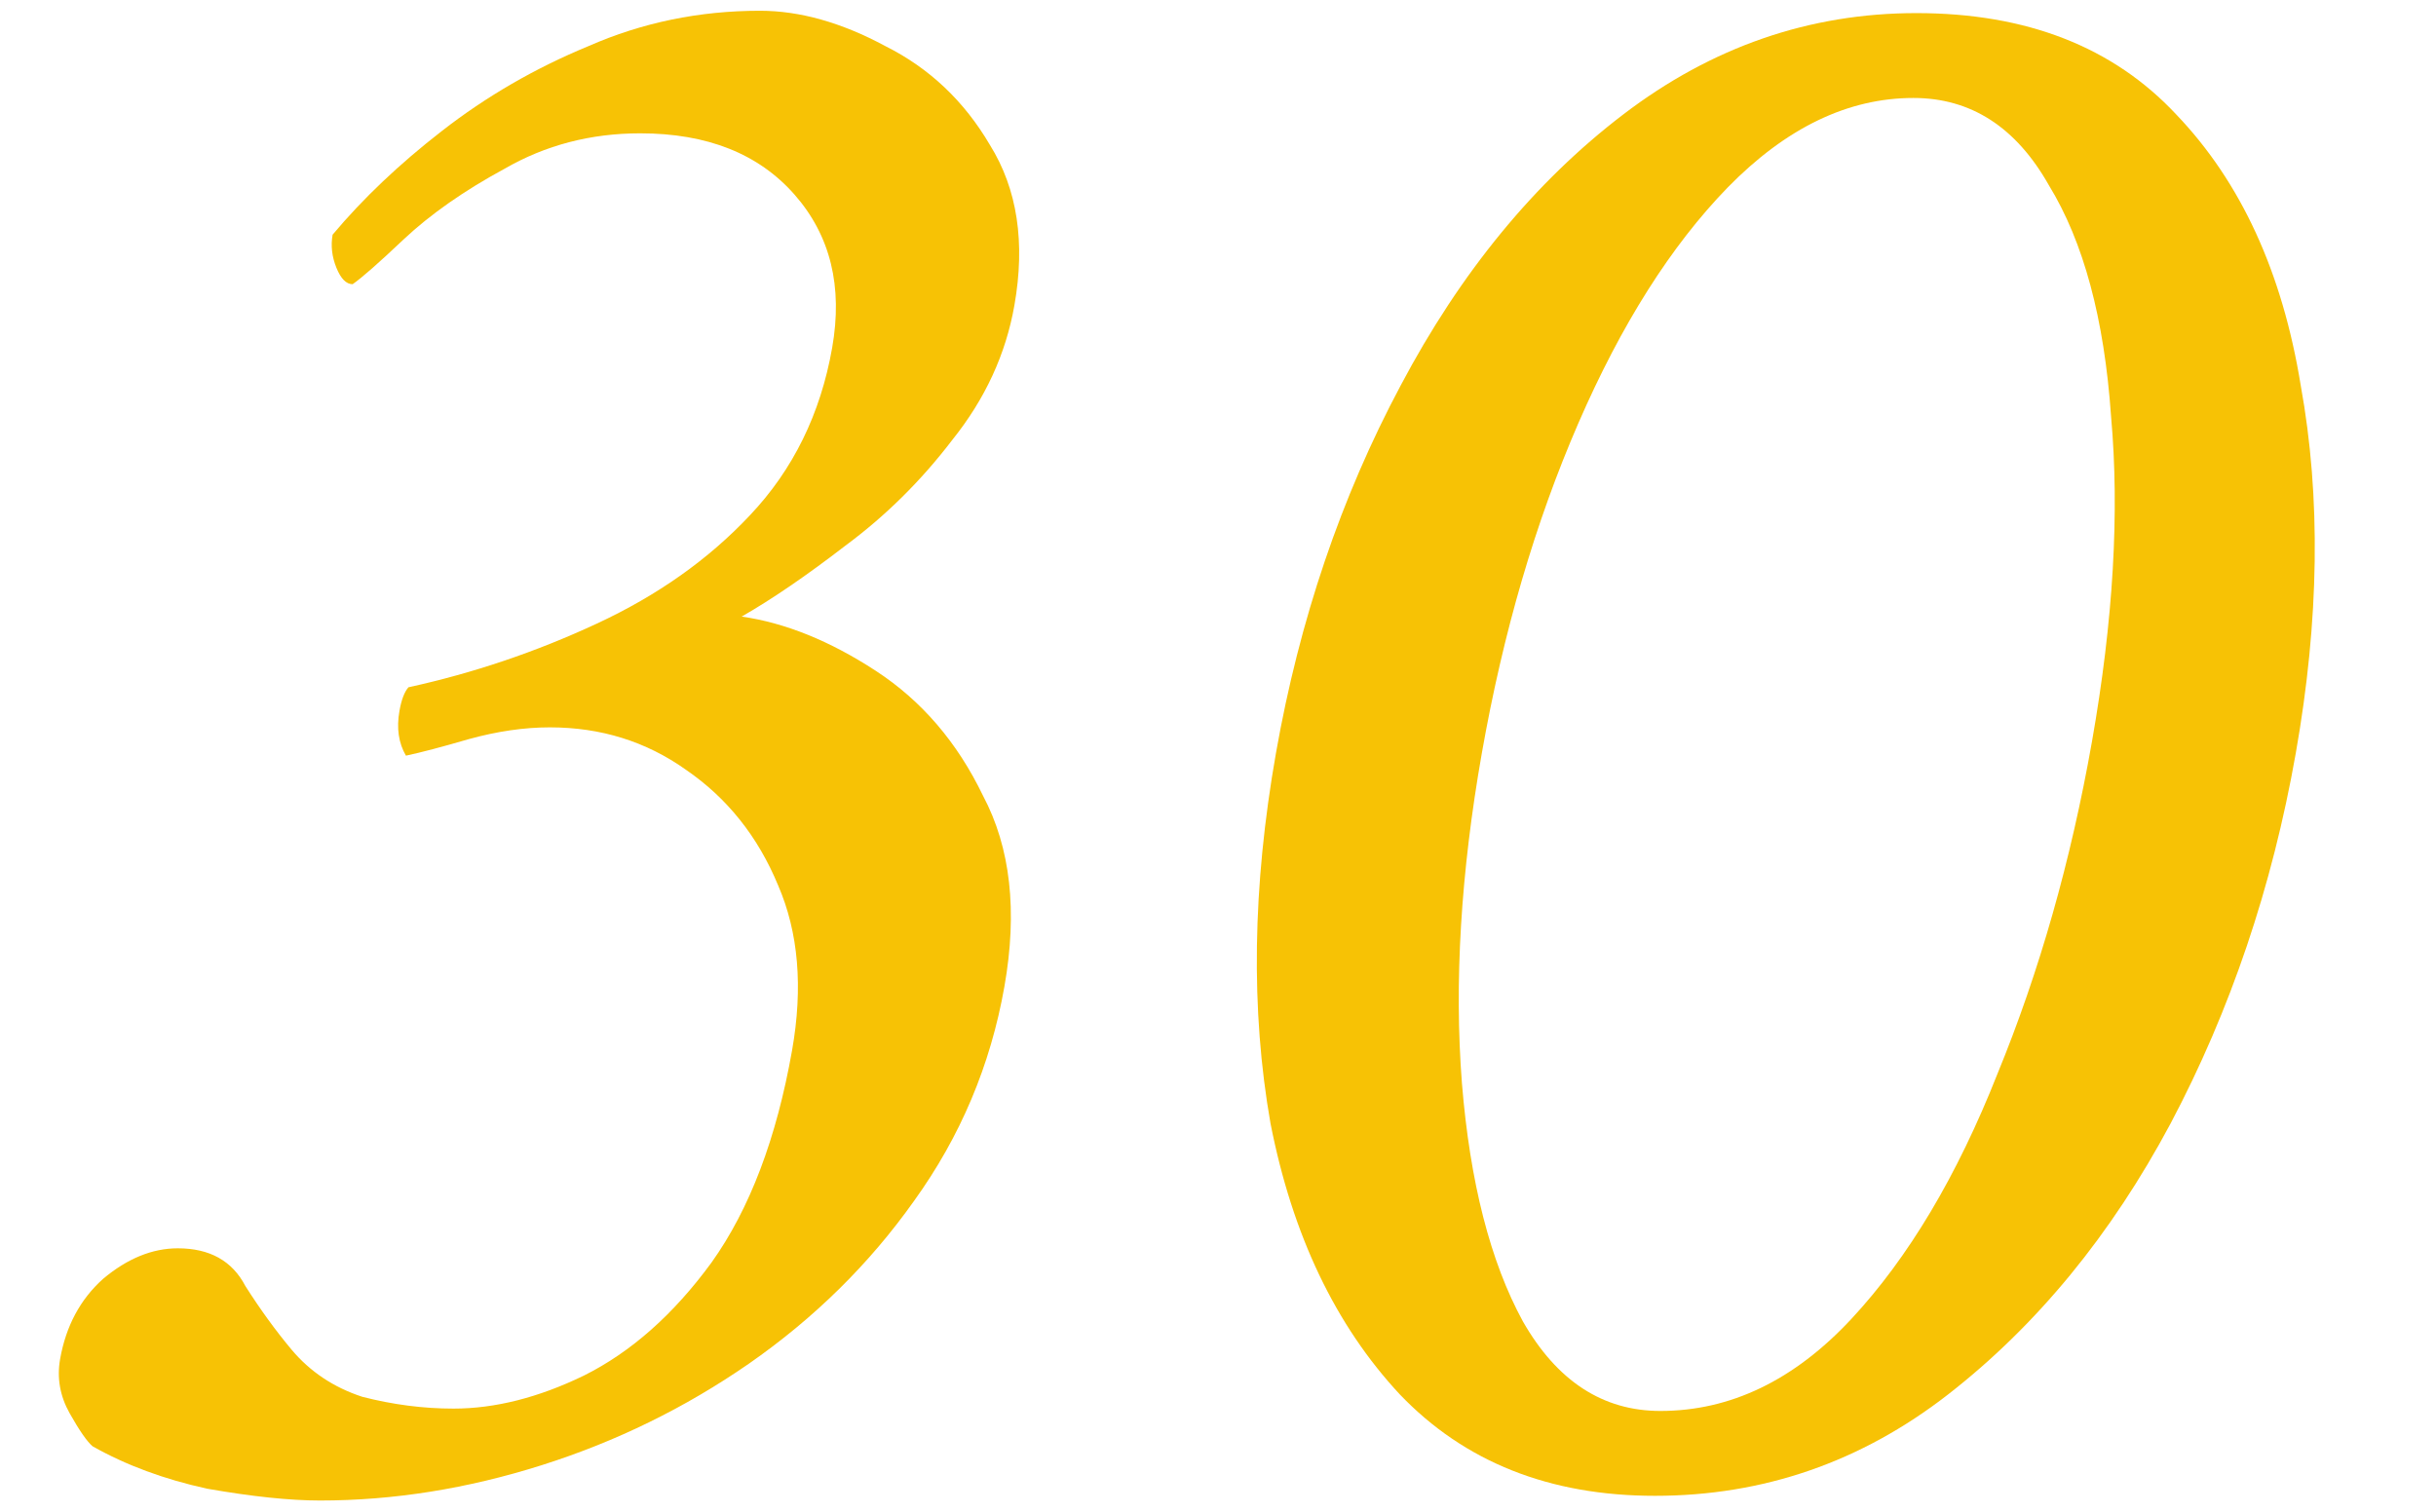
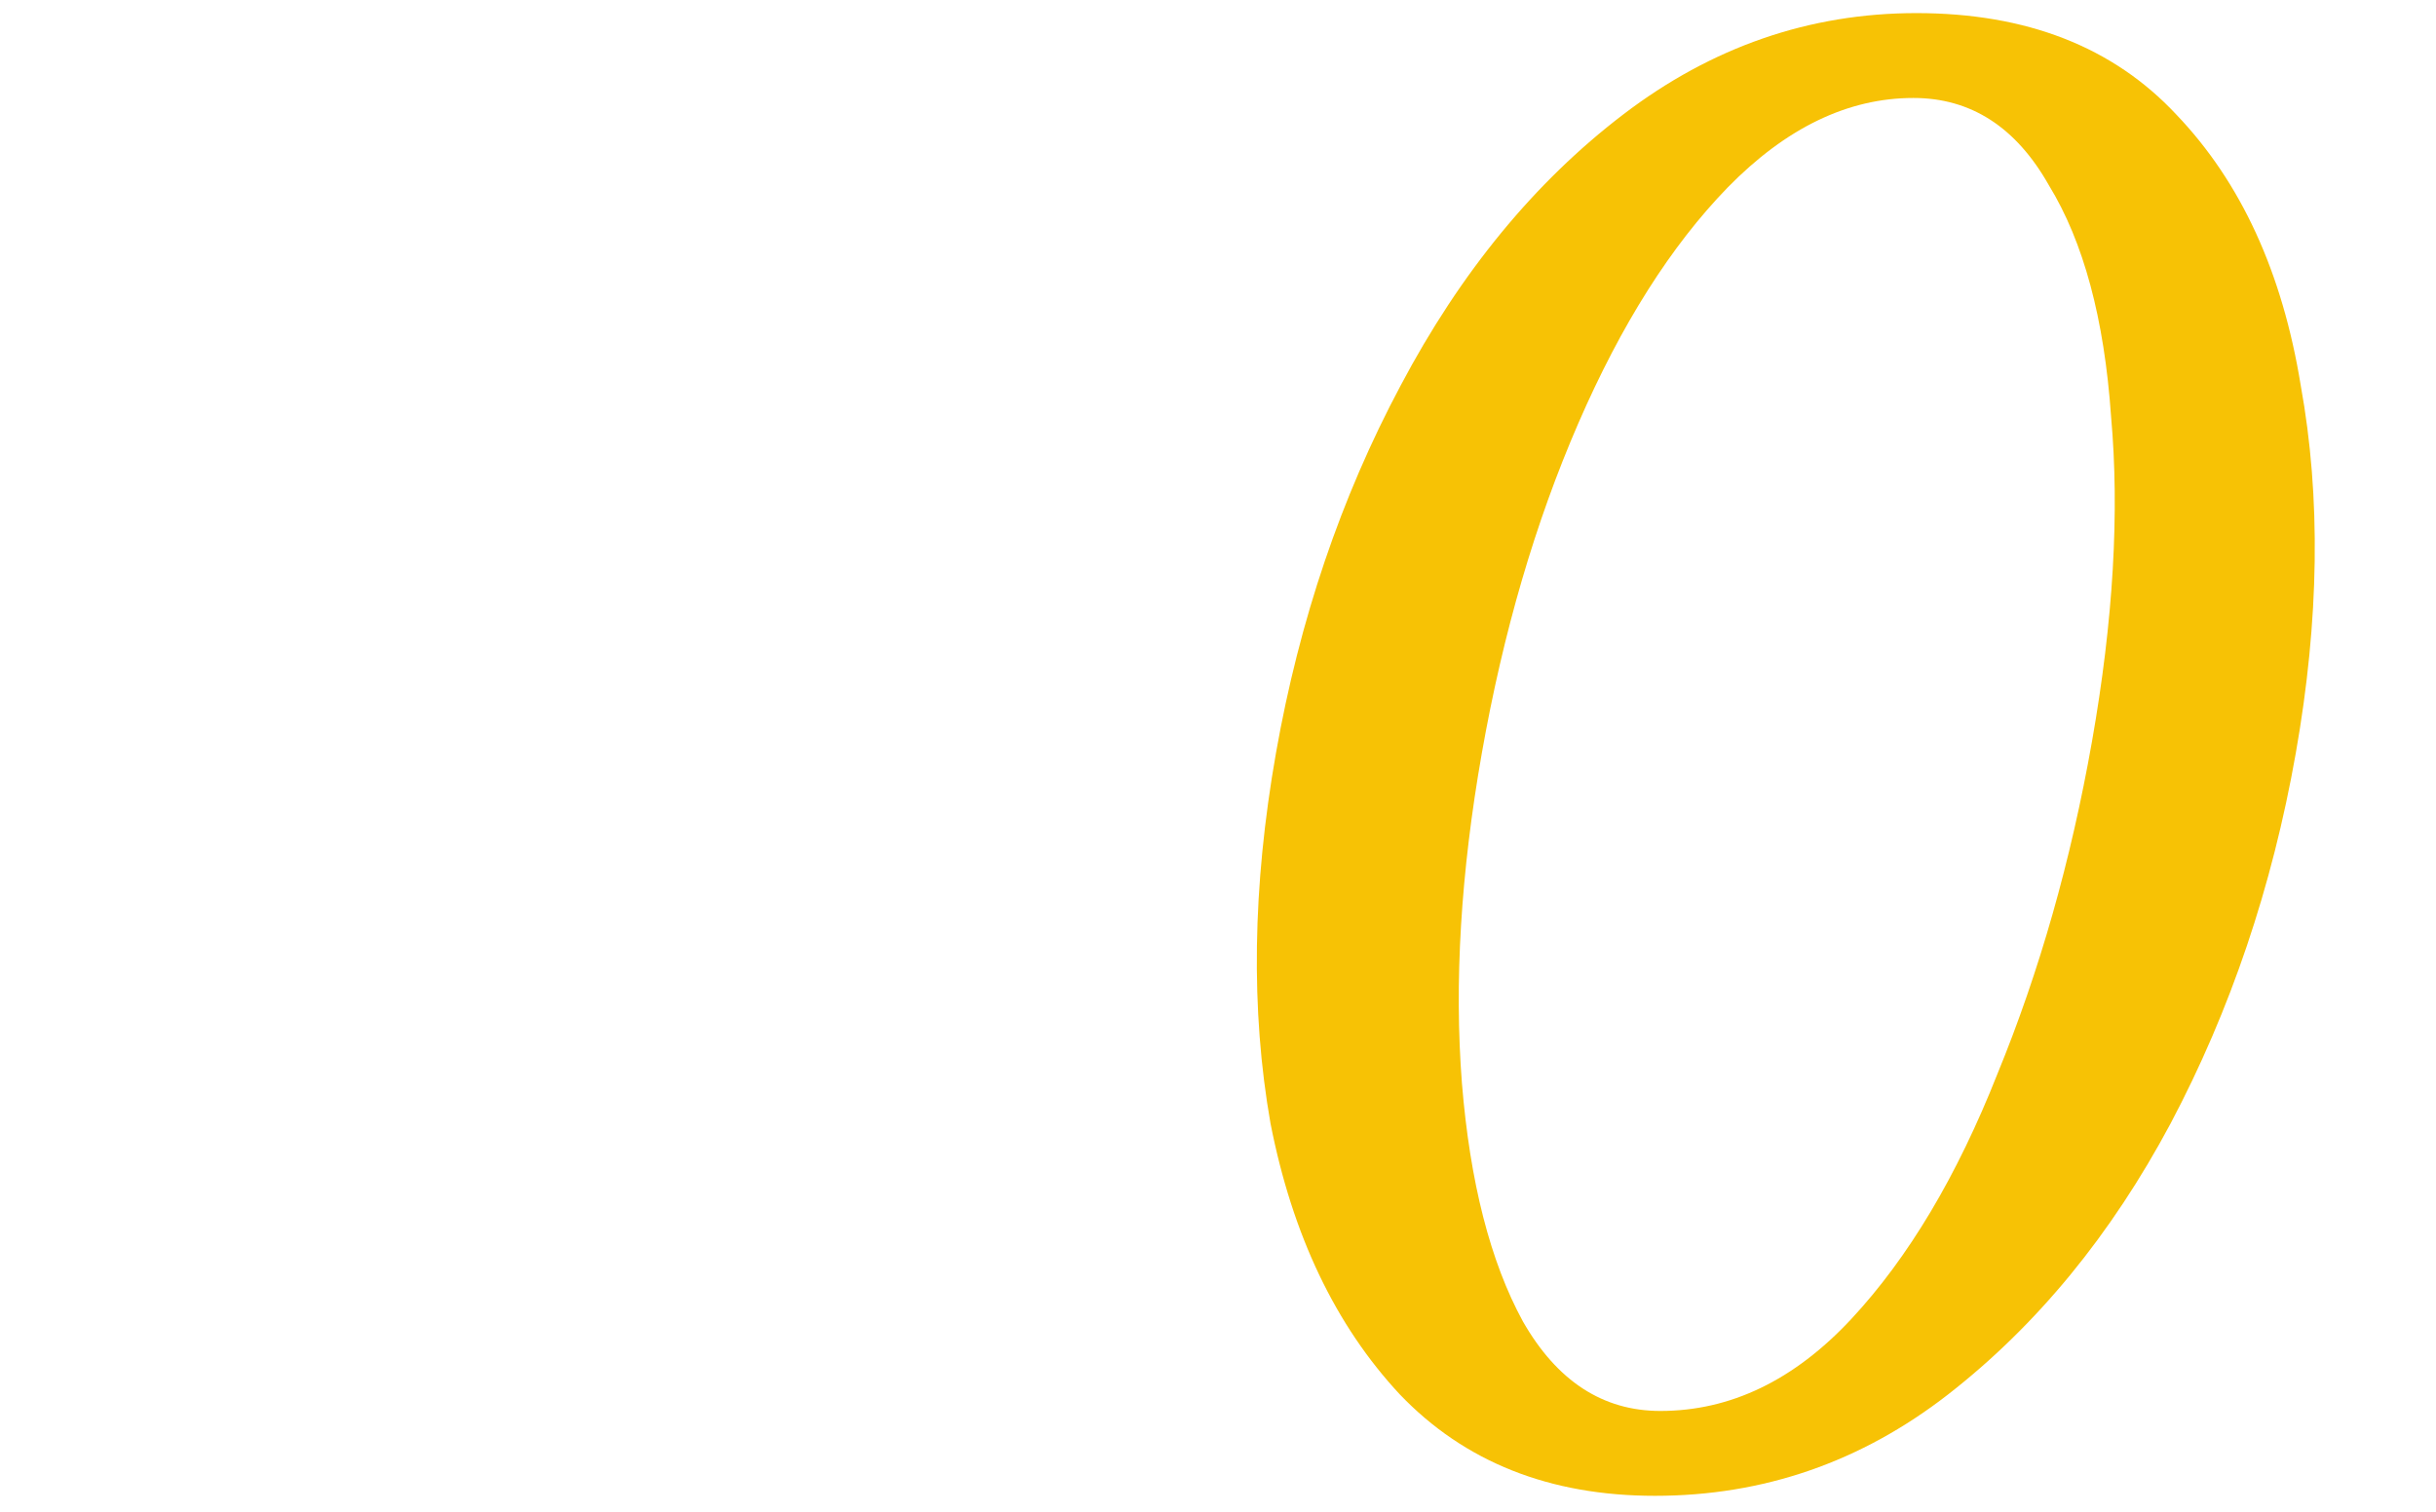
<svg xmlns="http://www.w3.org/2000/svg" width="58" height="36" viewBox="0 0 58 36" fill="none">
  <path d="M45.628 0.312C48.25 0.312 50.312 1.117 51.815 2.726C53.355 4.335 54.343 6.487 54.78 9.182C55.262 11.839 55.222 14.758 54.661 17.939C54.1 21.119 53.108 24.057 51.682 26.752C50.264 29.409 48.497 31.561 46.383 33.207C44.313 34.816 41.986 35.621 39.403 35.621C36.895 35.621 34.87 34.816 33.33 33.207C31.796 31.561 30.77 29.409 30.25 26.752C29.776 24.057 29.819 21.119 30.379 17.939C30.94 14.758 31.93 11.839 33.348 9.182C34.773 6.487 36.54 4.335 38.648 2.726C40.755 1.117 43.082 0.312 45.628 0.312ZM45.557 2.333C43.999 2.333 42.525 3.044 41.134 4.466C39.788 5.851 38.603 7.722 37.579 10.08C36.555 12.438 35.789 15.057 35.281 17.939C34.78 20.783 34.622 23.402 34.808 25.797C35 28.155 35.484 30.045 36.259 31.467C37.072 32.889 38.163 33.6 39.531 33.6C41.203 33.6 42.718 32.87 44.078 31.411C45.437 29.951 46.597 28.005 47.558 25.573C48.557 23.14 49.307 20.502 49.809 17.658C50.317 14.776 50.468 12.194 50.263 9.911C50.102 7.591 49.608 5.758 48.782 4.41C48 3.026 46.925 2.333 45.557 2.333Z" fill="#F7C205" />
-   <path d="M18.094 0.256C19.044 0.256 20.039 0.537 21.08 1.098C22.128 1.622 22.958 2.408 23.572 3.456C24.223 4.504 24.416 5.776 24.152 7.273C23.948 8.433 23.456 9.5 22.676 10.473C21.935 11.446 21.083 12.288 20.122 12.999C19.199 13.71 18.378 14.271 17.659 14.683C18.697 14.832 19.761 15.263 20.851 15.974C21.942 16.685 22.793 17.677 23.405 18.949C24.061 20.184 24.231 21.7 23.914 23.496C23.584 25.367 22.866 27.07 21.759 28.604C20.697 30.101 19.387 31.392 17.827 32.477C16.313 33.525 14.67 34.33 12.899 34.891C11.128 35.452 9.368 35.733 7.62 35.733C6.898 35.733 6.003 35.639 4.934 35.452C3.909 35.228 3 34.891 2.205 34.442C2.073 34.33 1.891 34.068 1.659 33.656C1.428 33.245 1.352 32.814 1.431 32.365C1.57 31.579 1.91 30.943 2.452 30.456C3.031 29.97 3.625 29.727 4.233 29.727C4.993 29.727 5.53 30.026 5.842 30.625C6.199 31.186 6.566 31.691 6.943 32.141C7.382 32.664 7.943 33.039 8.626 33.263C9.353 33.45 10.077 33.544 10.799 33.544C11.787 33.544 12.822 33.282 13.902 32.758C15.027 32.197 16.04 31.299 16.942 30.064C17.85 28.791 18.489 27.107 18.859 25.012C19.123 23.515 19.012 22.205 18.526 21.082C18.046 19.922 17.315 19.005 16.332 18.331C15.386 17.658 14.306 17.321 13.09 17.321C12.482 17.321 11.838 17.415 11.159 17.602C10.518 17.789 10.02 17.92 9.665 17.995C9.49 17.695 9.438 17.34 9.511 16.928C9.557 16.666 9.628 16.479 9.724 16.367C11.265 16.03 12.761 15.525 14.209 14.851C15.658 14.178 16.874 13.317 17.857 12.269C18.884 11.184 19.536 9.855 19.813 8.284C20.071 6.824 19.772 5.608 18.918 4.635C18.063 3.662 16.838 3.175 15.242 3.175C14.064 3.175 12.989 3.456 12.016 4.017C11.049 4.541 10.247 5.103 9.61 5.701C9.017 6.263 8.612 6.618 8.396 6.768C8.244 6.768 8.115 6.637 8.009 6.375C7.903 6.113 7.873 5.851 7.919 5.589C8.641 4.728 9.508 3.905 10.521 3.119C11.578 2.296 12.742 1.622 14.012 1.098C15.289 0.537 16.65 0.256 18.094 0.256Z" fill="#F7C205" />
</svg>